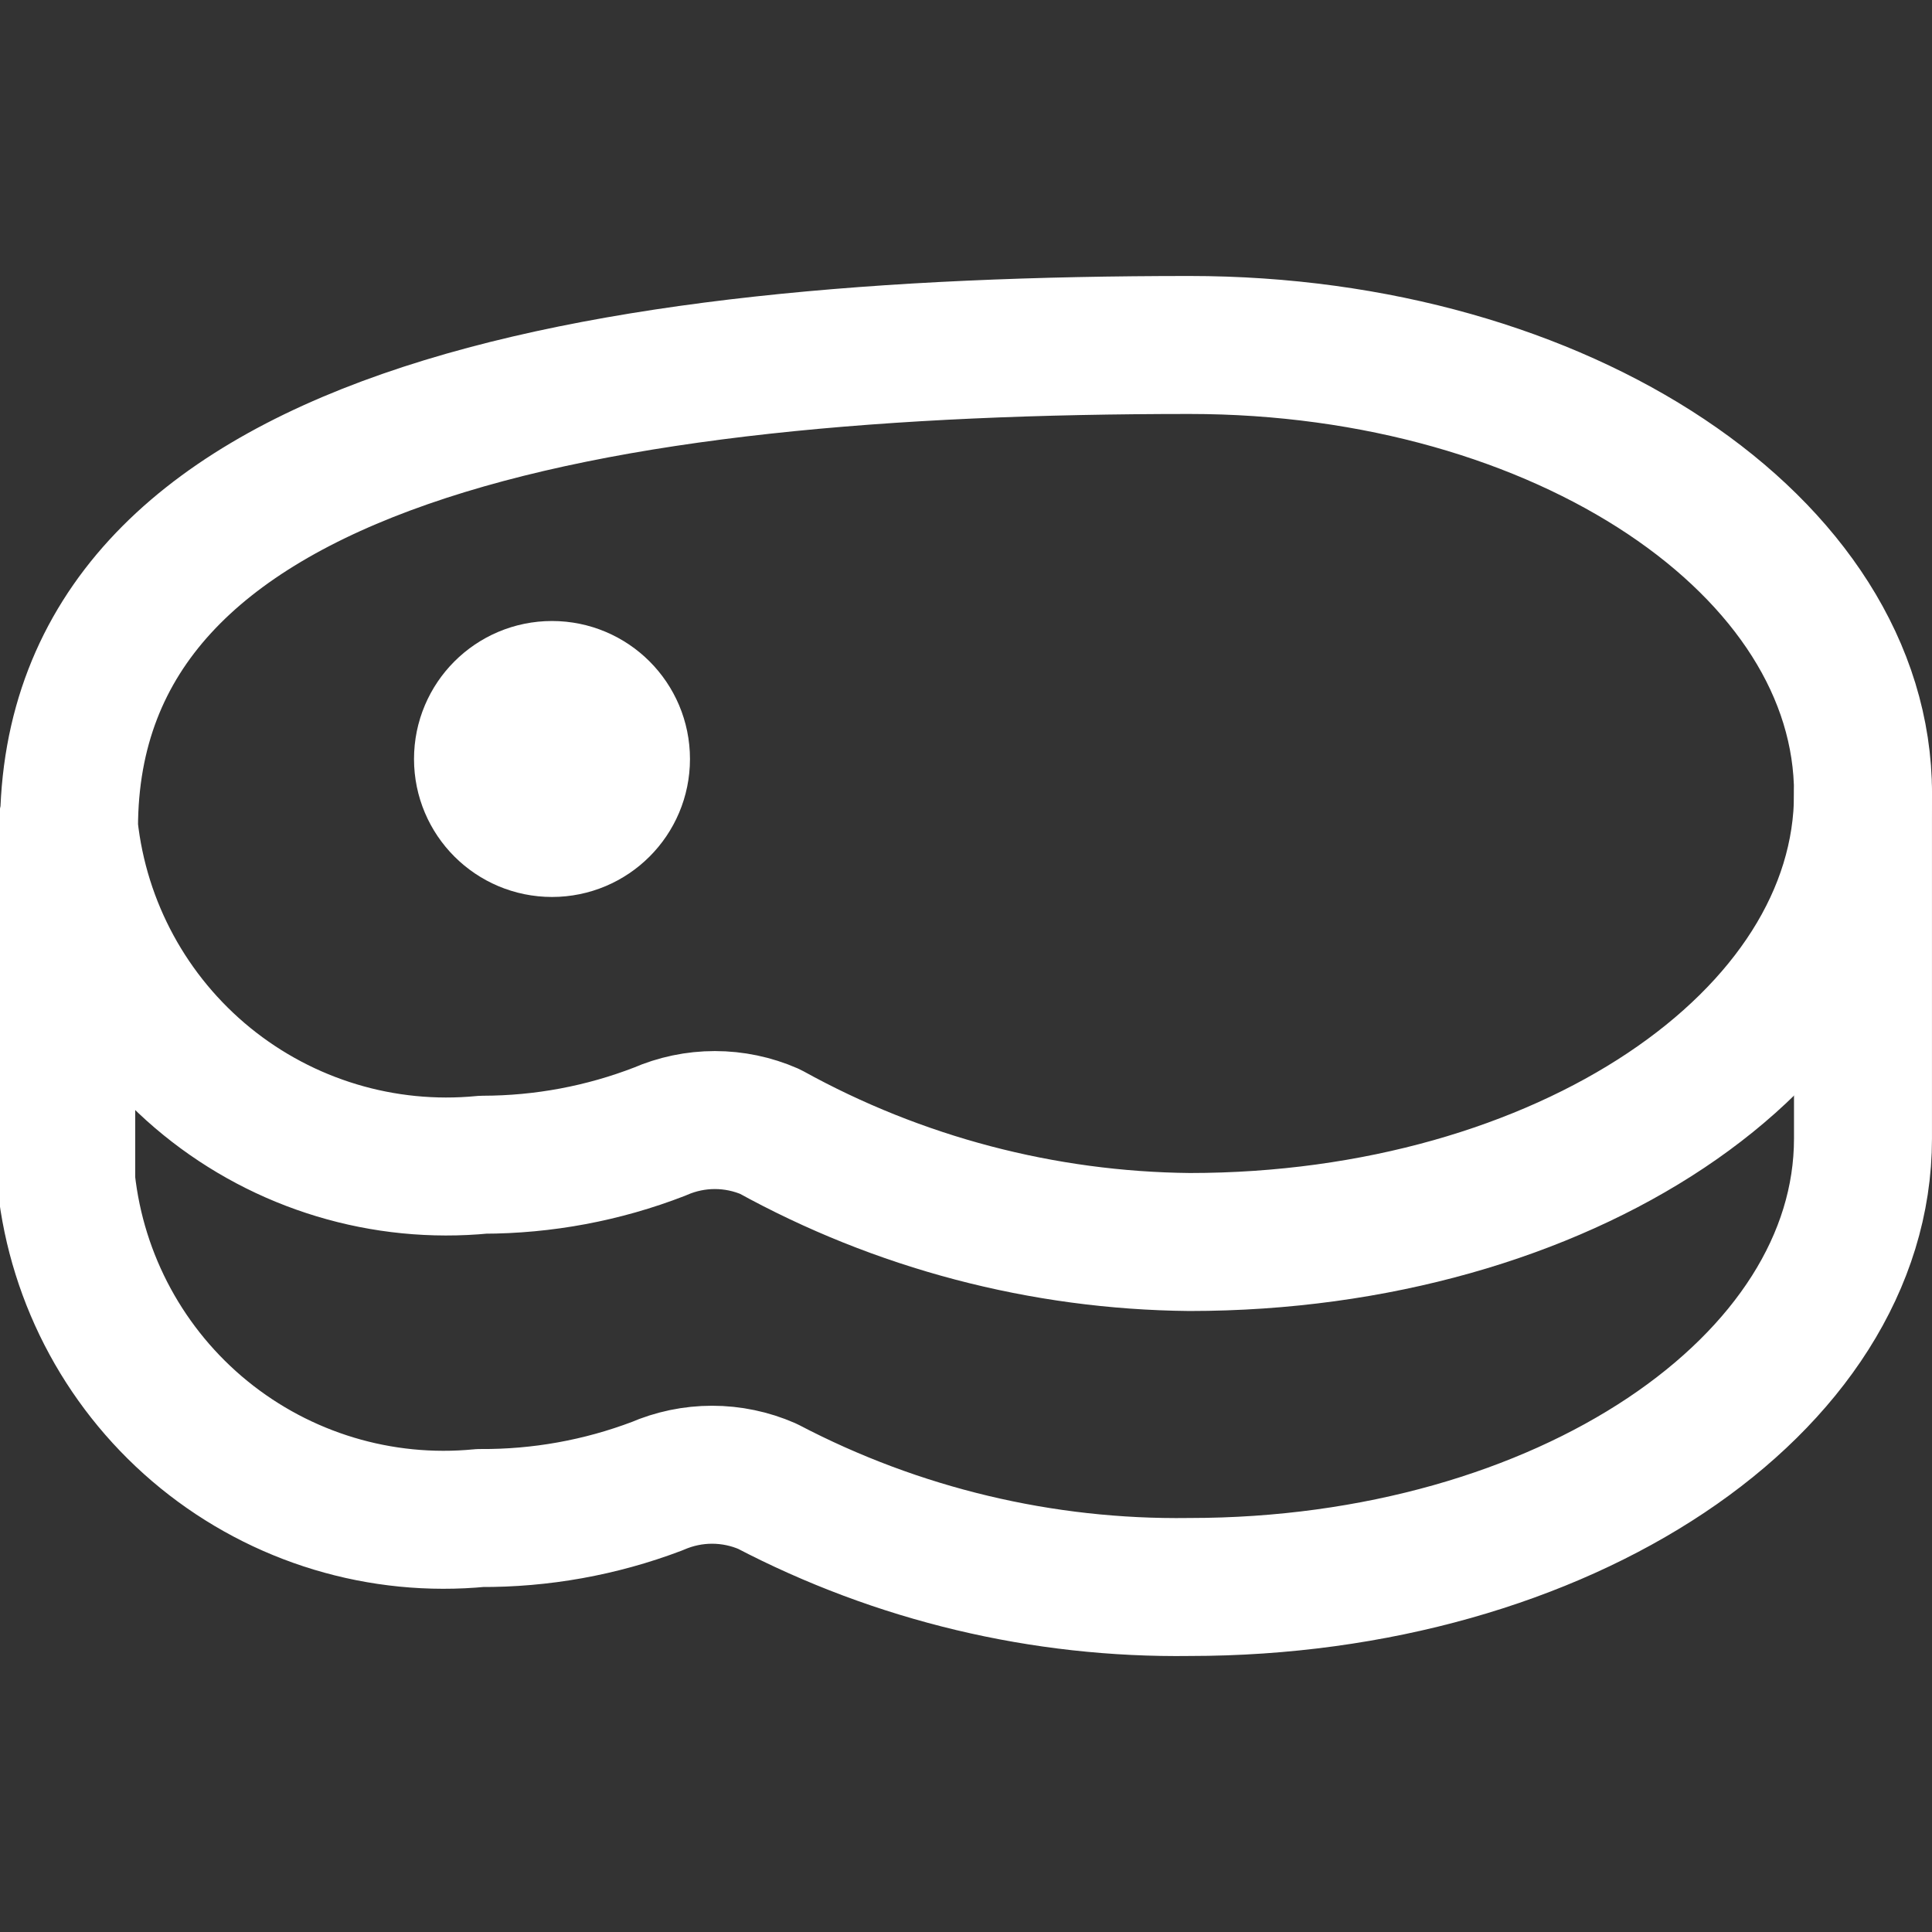
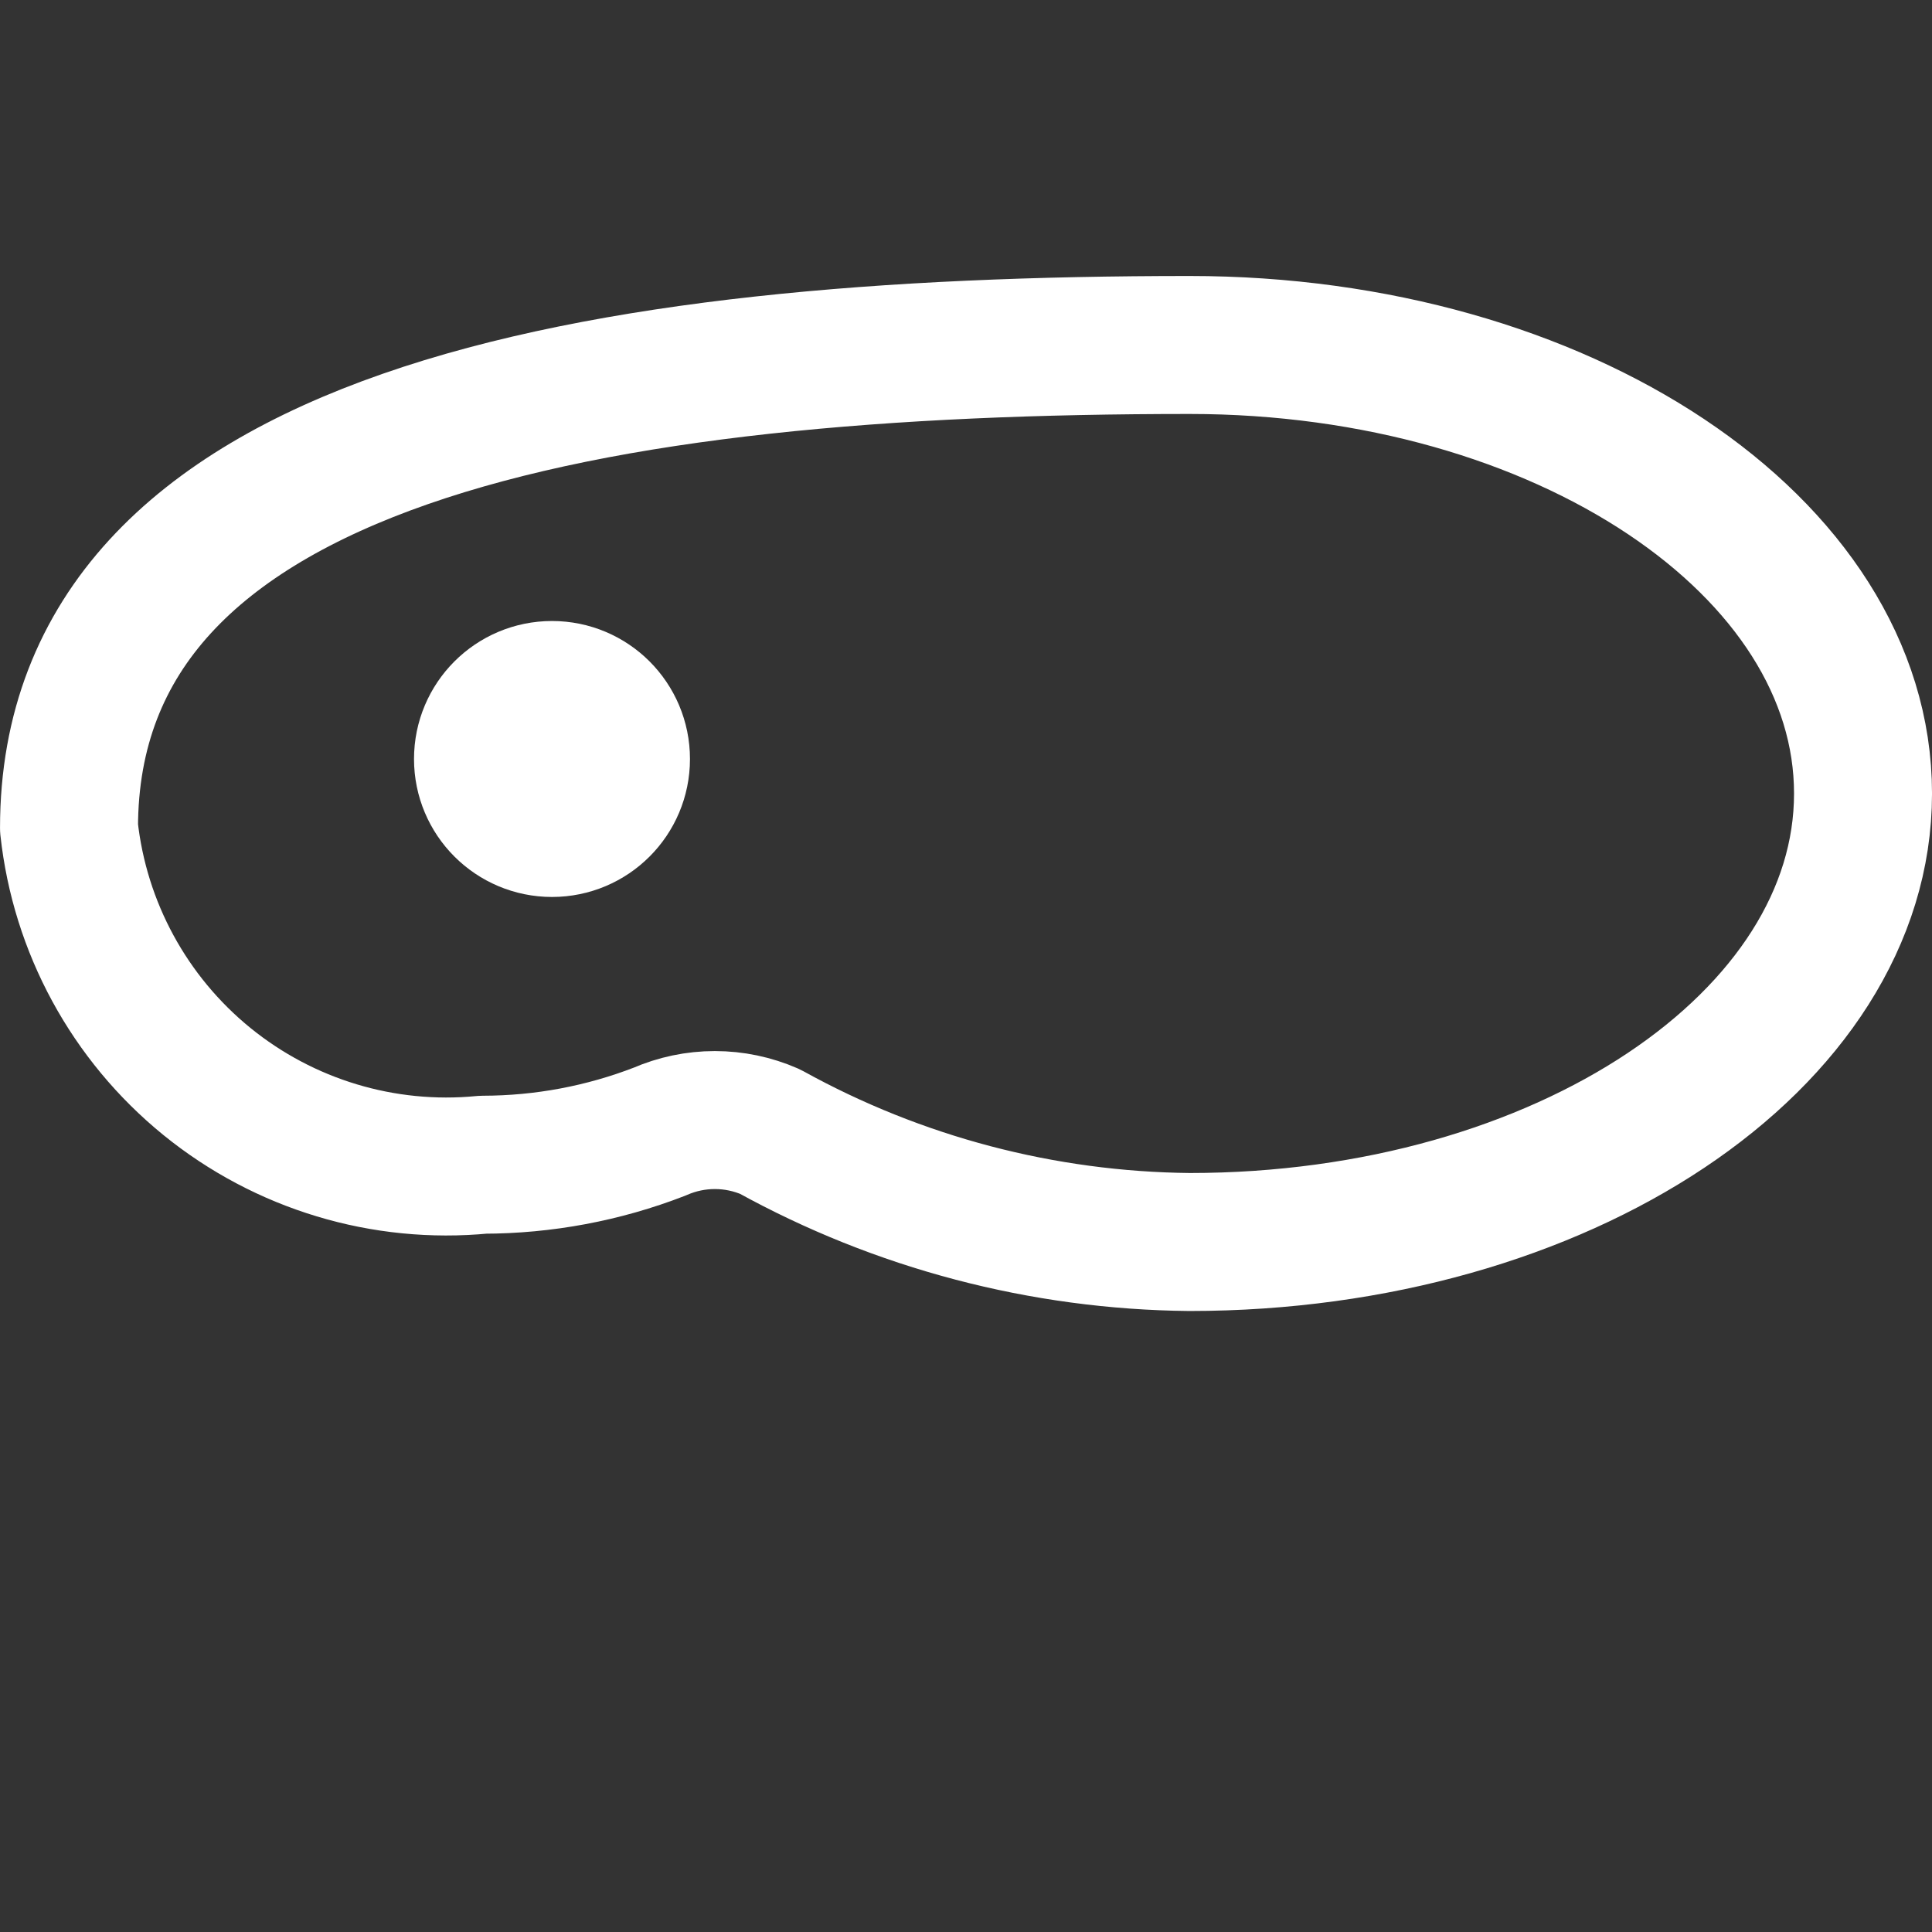
<svg xmlns="http://www.w3.org/2000/svg" width="50" height="50" viewBox="0 0 50 50" fill="none">
  <rect x="0" y="0" width="50" height="50" fill="#333333" stroke="none" />
  <g clip-path="url(#clip0_856_697)">
    <path d="M30.786 8.928C15.322 8.928 1.786 11.25 1.786 21.428C2.065 23.999 3.347 26.355 5.353 27.987C7.359 29.618 9.927 30.393 12.5 30.143C14.064 30.141 15.614 29.851 17.072 29.286C17.522 29.089 18.009 28.987 18.5 28.987C18.992 28.987 19.478 29.089 19.929 29.286C23.255 31.124 26.986 32.106 30.786 32.143C40.429 32.143 48.215 26.928 48.215 20.536C48.215 14.143 40.429 8.928 30.786 8.928Z" stroke="white" stroke-width="3.571" stroke-linecap="round" stroke-linejoin="round" />
-     <path d="M48.214 20.536V29.464C48.214 35.857 40.429 41.071 30.786 41.071C26.983 41.124 23.227 40.228 19.857 38.464C19.407 38.268 18.92 38.166 18.429 38.166C17.937 38.166 17.451 38.268 17 38.464C15.54 39.017 13.99 39.296 12.429 39.286C9.855 39.536 7.287 38.761 5.281 37.13C3.275 35.498 1.994 33.142 1.714 30.571V21.428" stroke="white" stroke-width="3.571" stroke-linecap="round" stroke-linejoin="round" />
    <path d="M14.286 21.428C15.272 21.428 16.071 20.629 16.071 19.643C16.071 18.656 15.272 17.857 14.286 17.857C13.3 17.857 12.5 18.656 12.5 19.643C12.5 20.629 13.3 21.428 14.286 21.428Z" stroke="white" stroke-width="3.571" stroke-linecap="round" stroke-linejoin="round" />
  </g>
  <defs>
    <clipPath id="clip0_856_697">
      <rect width="50" height="50" fill="white" />
    </clipPath>
  </defs>
</svg>